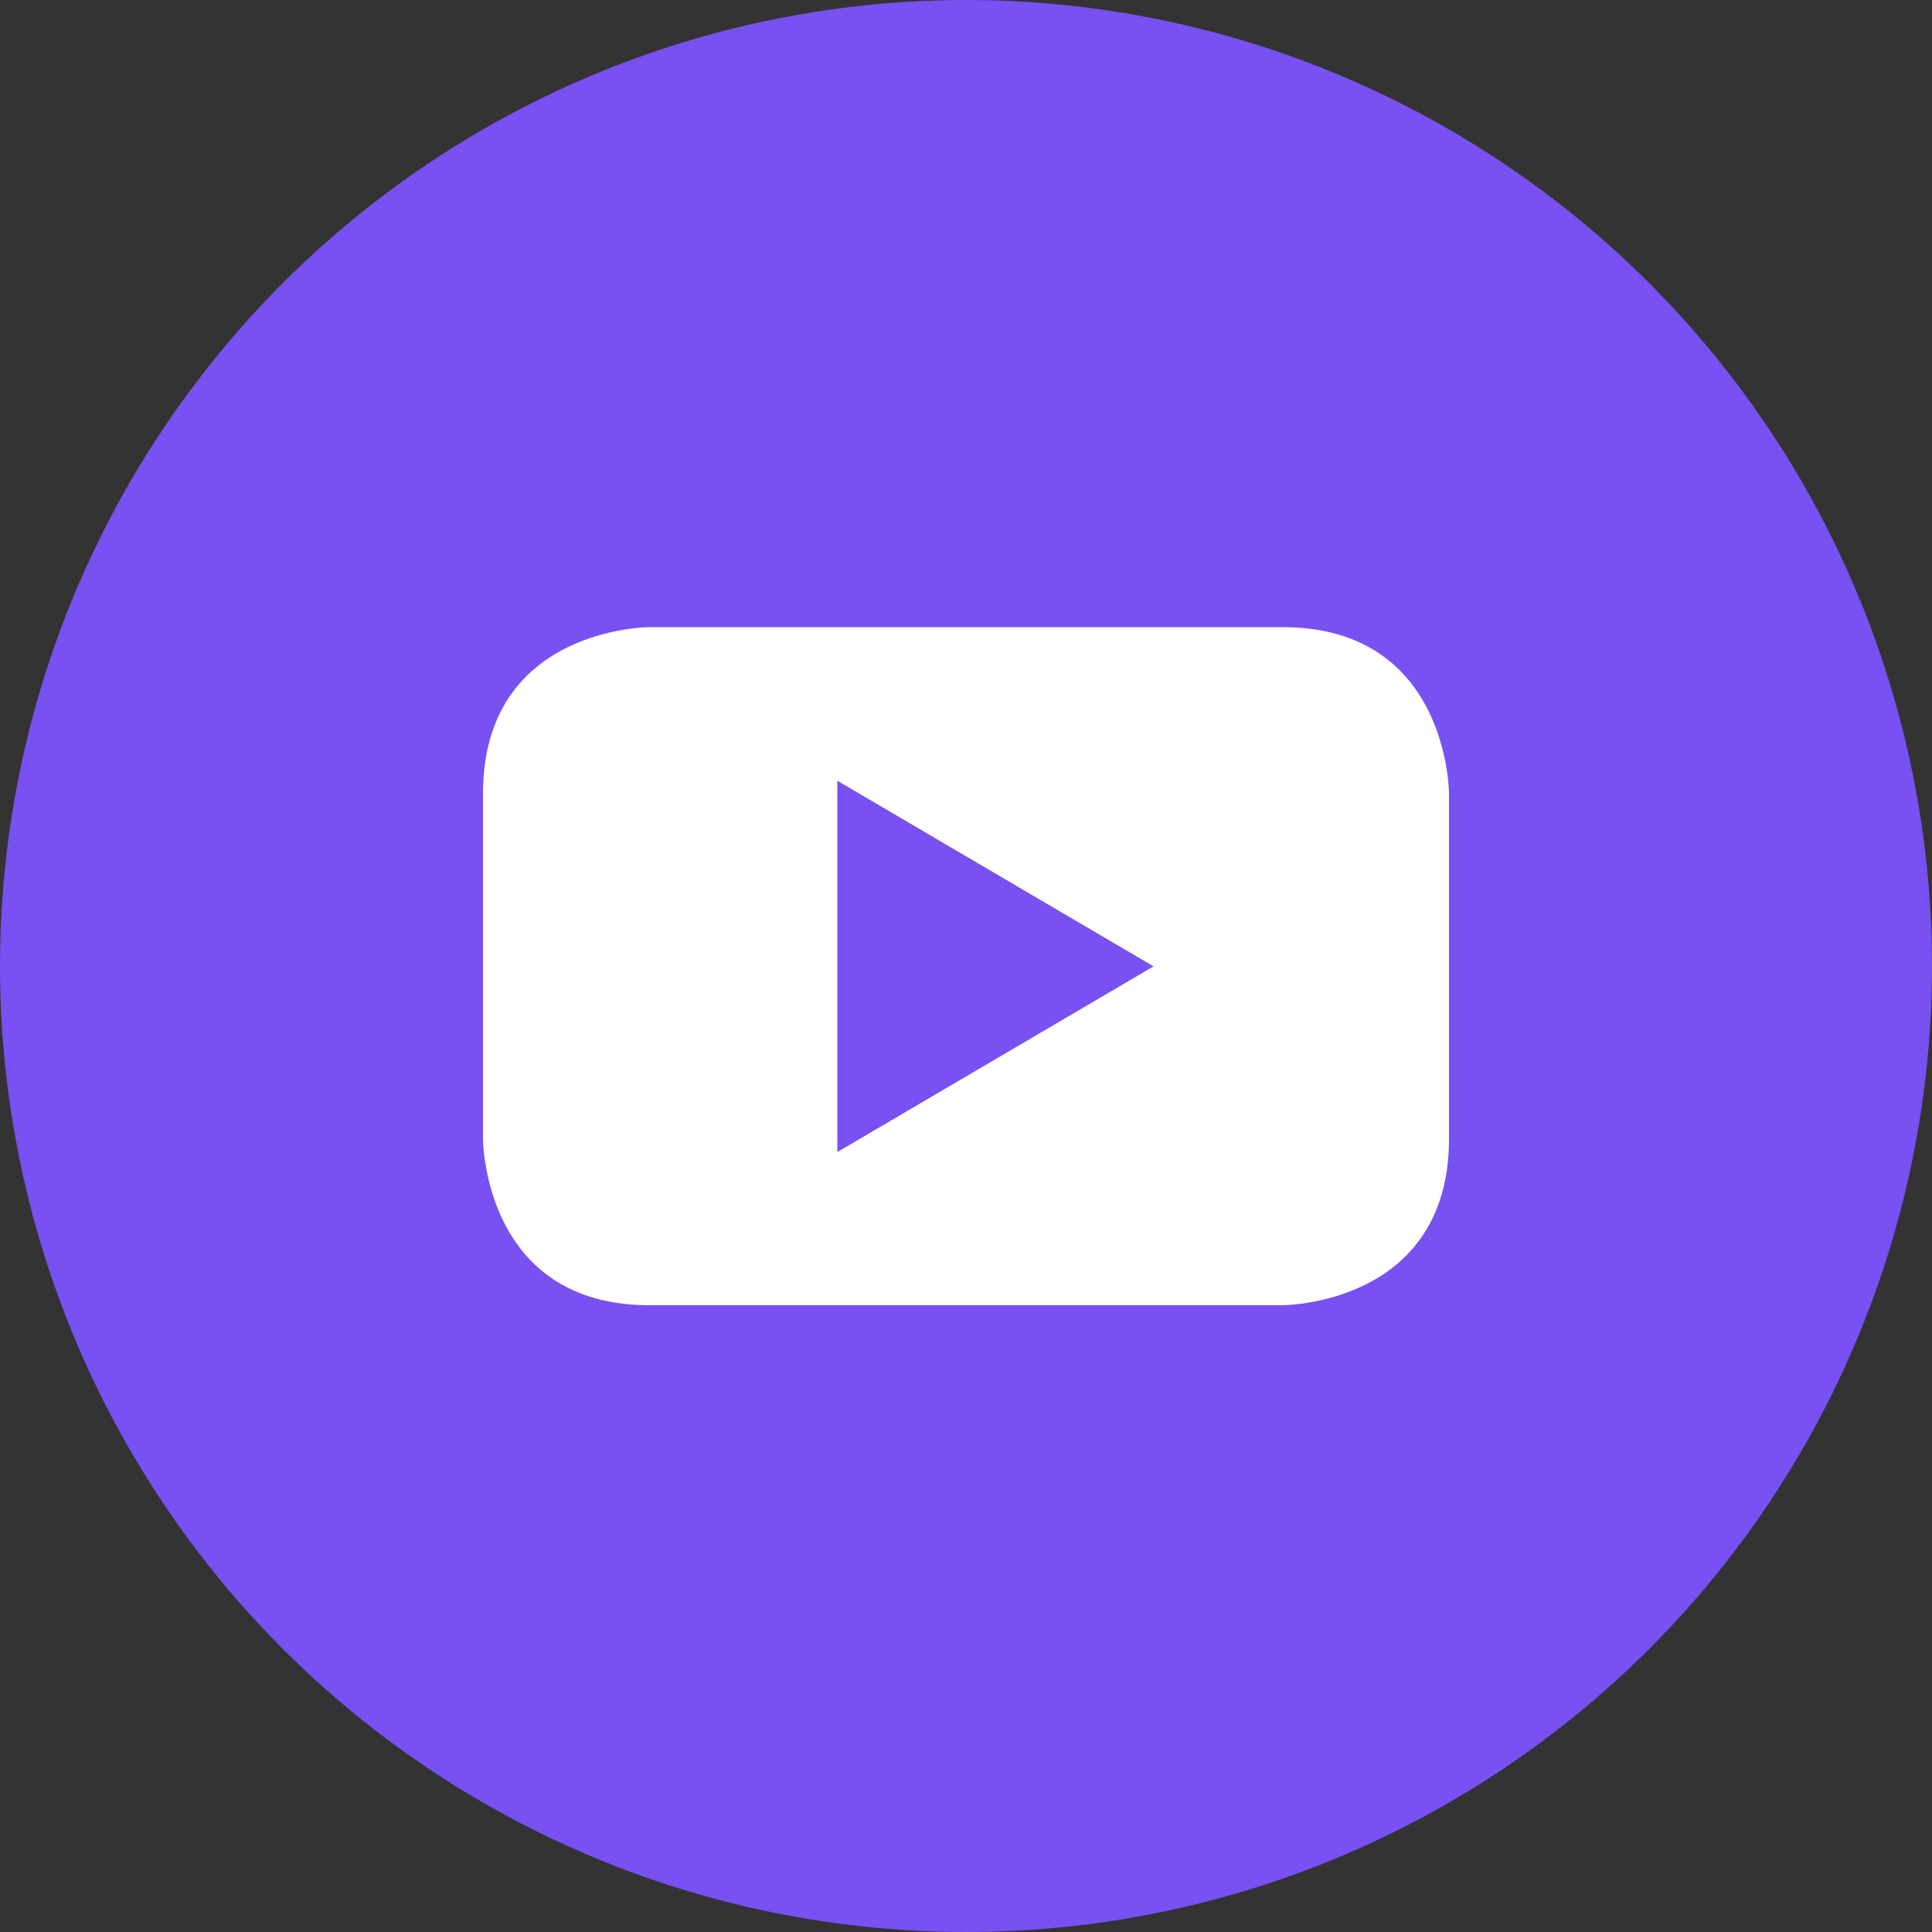
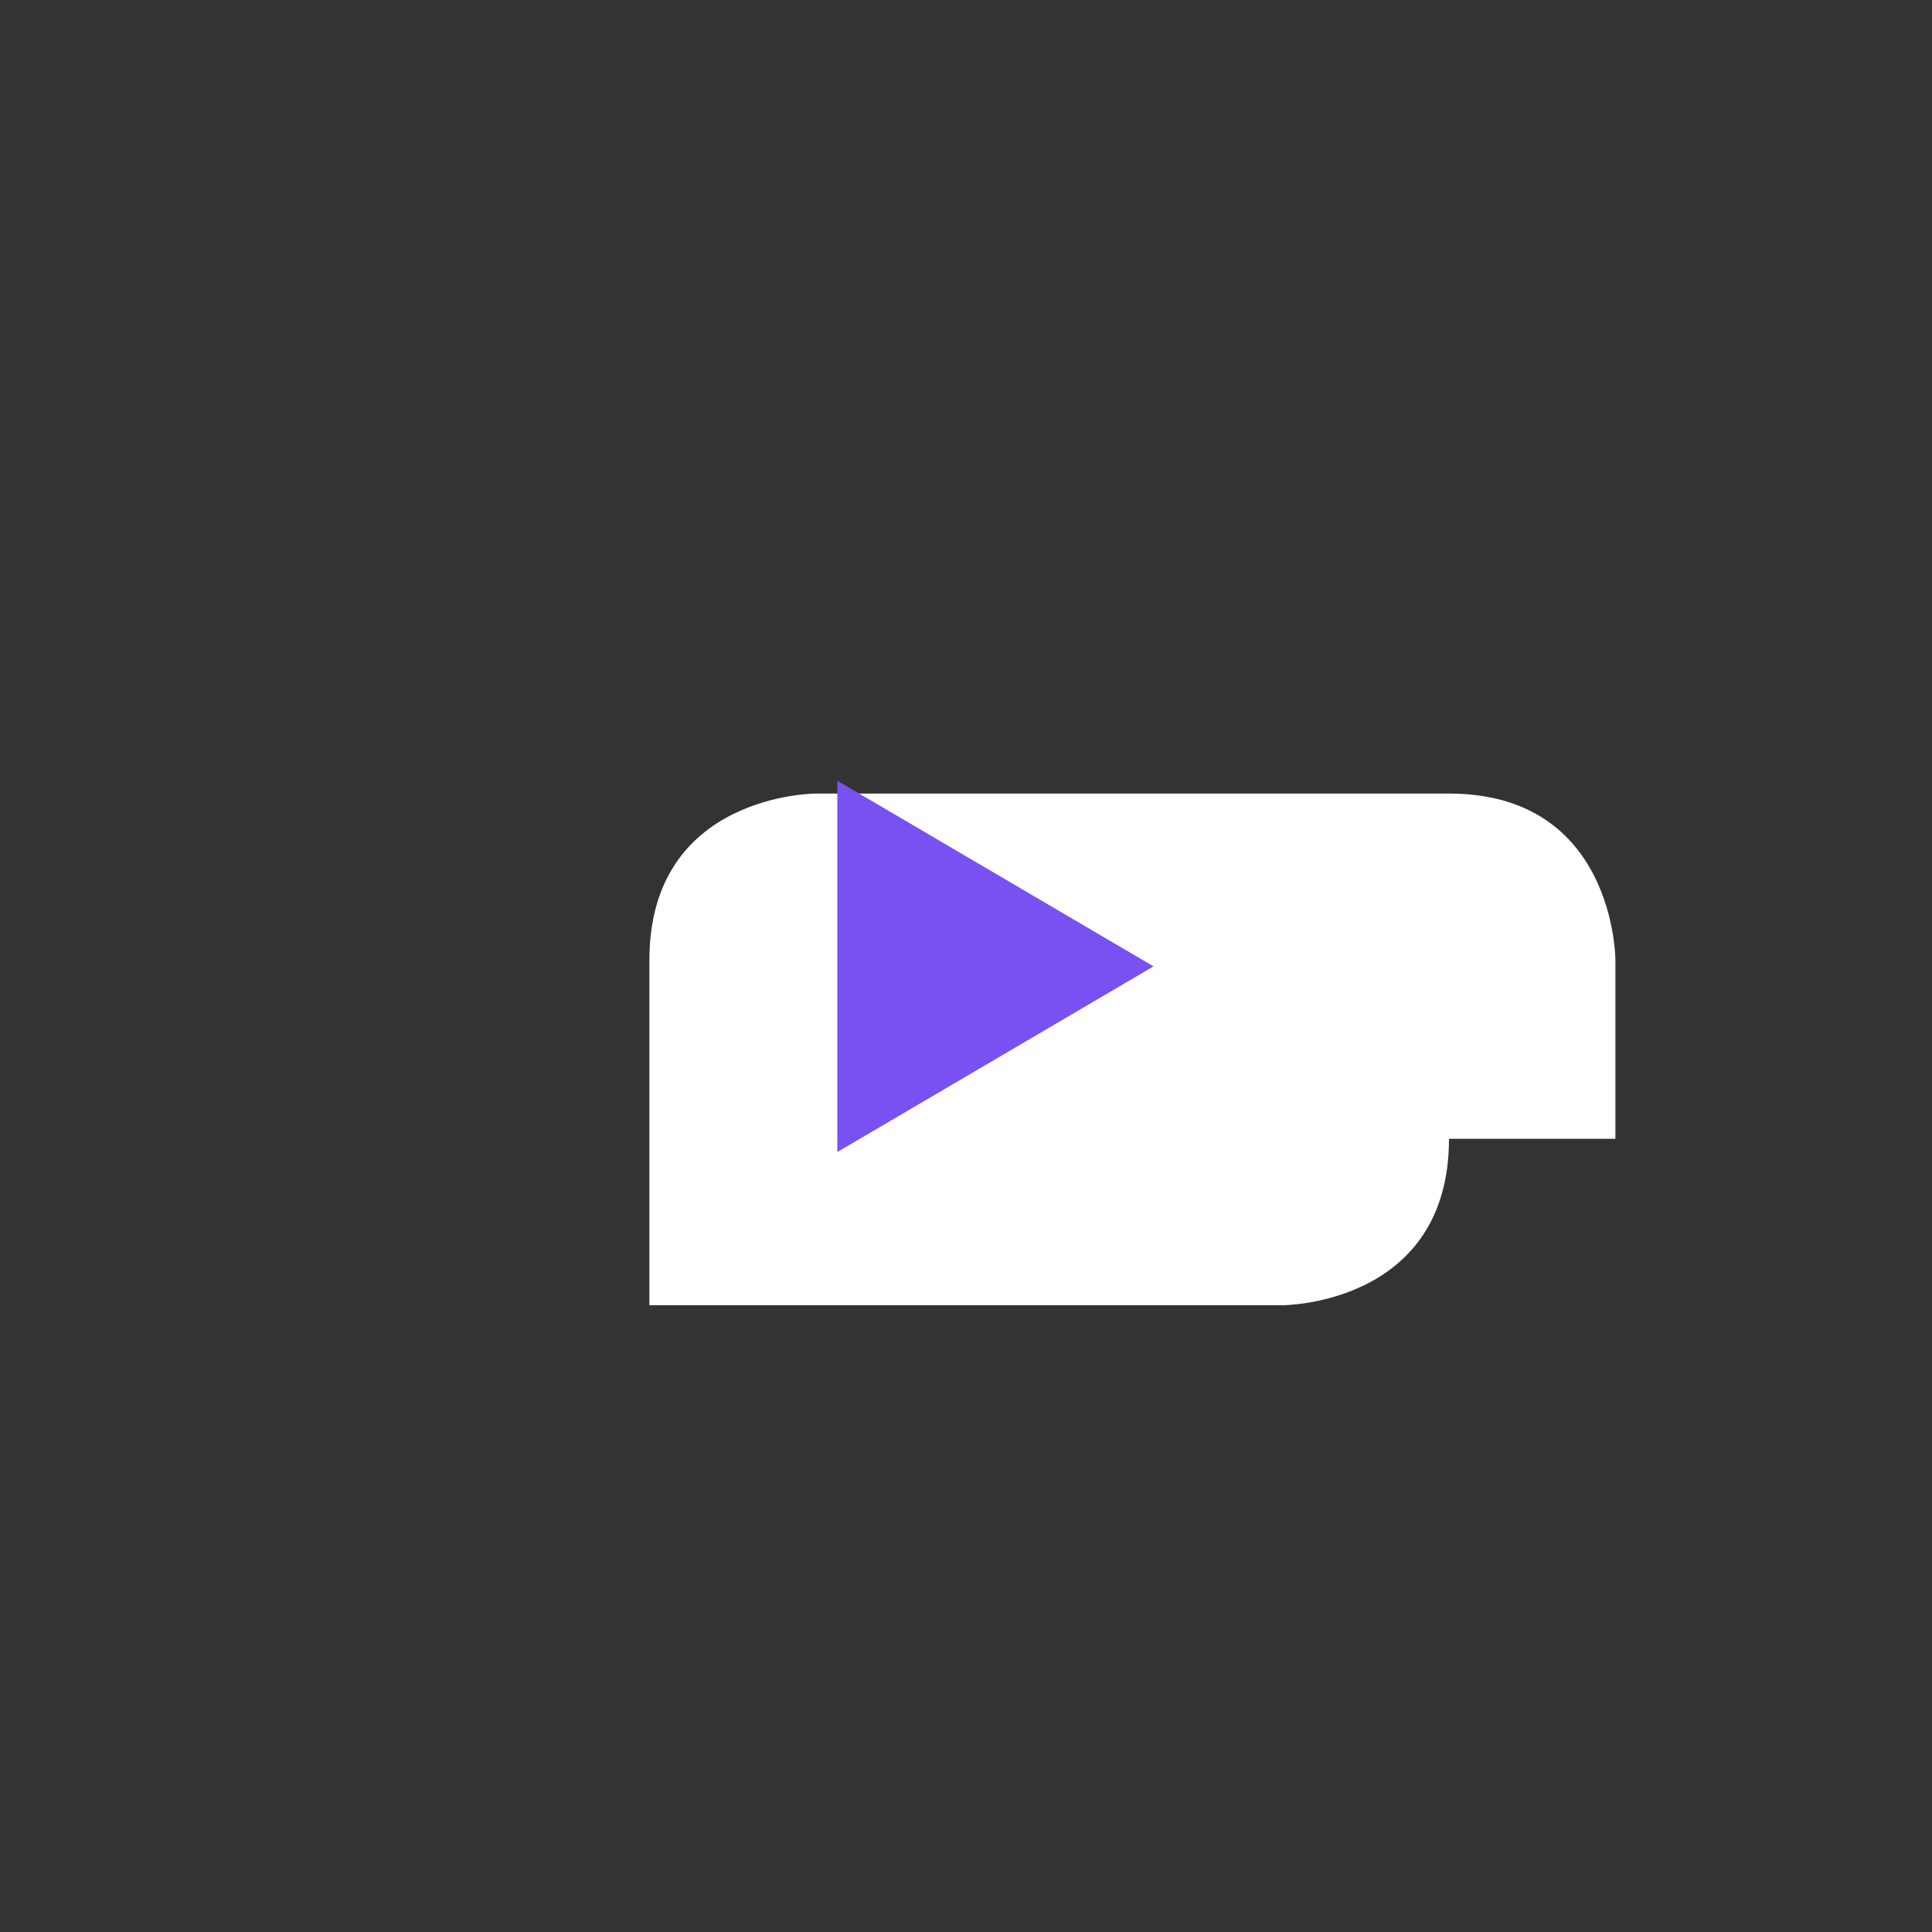
<svg xmlns="http://www.w3.org/2000/svg" viewBox="-143 145 512 512" xml:space="preserve">
  <rect x="-143" y="145" width="512" height="512" fill="#333333" stroke="none" />
-   <circle cx="113" cy="401" r="256" fill="#7950F2" />
-   <path fill="#FFFFFF" d="M241,446.8L241,446.8c0,44.1-44.1,44.1-44.1,44.1H29.1     c-44.1,0-44.1-44.1-44.1-44.1v-91.5c0-44.1,44.1-44.1,44.1-44.1h167.8     c44.1,0,44.1,44.1,44.1,44.1V446.8z" />
+   <path fill="#FFFFFF" d="M241,446.8L241,446.8c0,44.1-44.1,44.1-44.1,44.1H29.1     v-91.5c0-44.1,44.1-44.1,44.1-44.1h167.8     c44.1,0,44.1,44.1,44.1,44.1V446.8z" />
  <polygon fill="#7950F2" points="78.9,450.3 162.7,401.1 78.9,351.9" />
</svg>